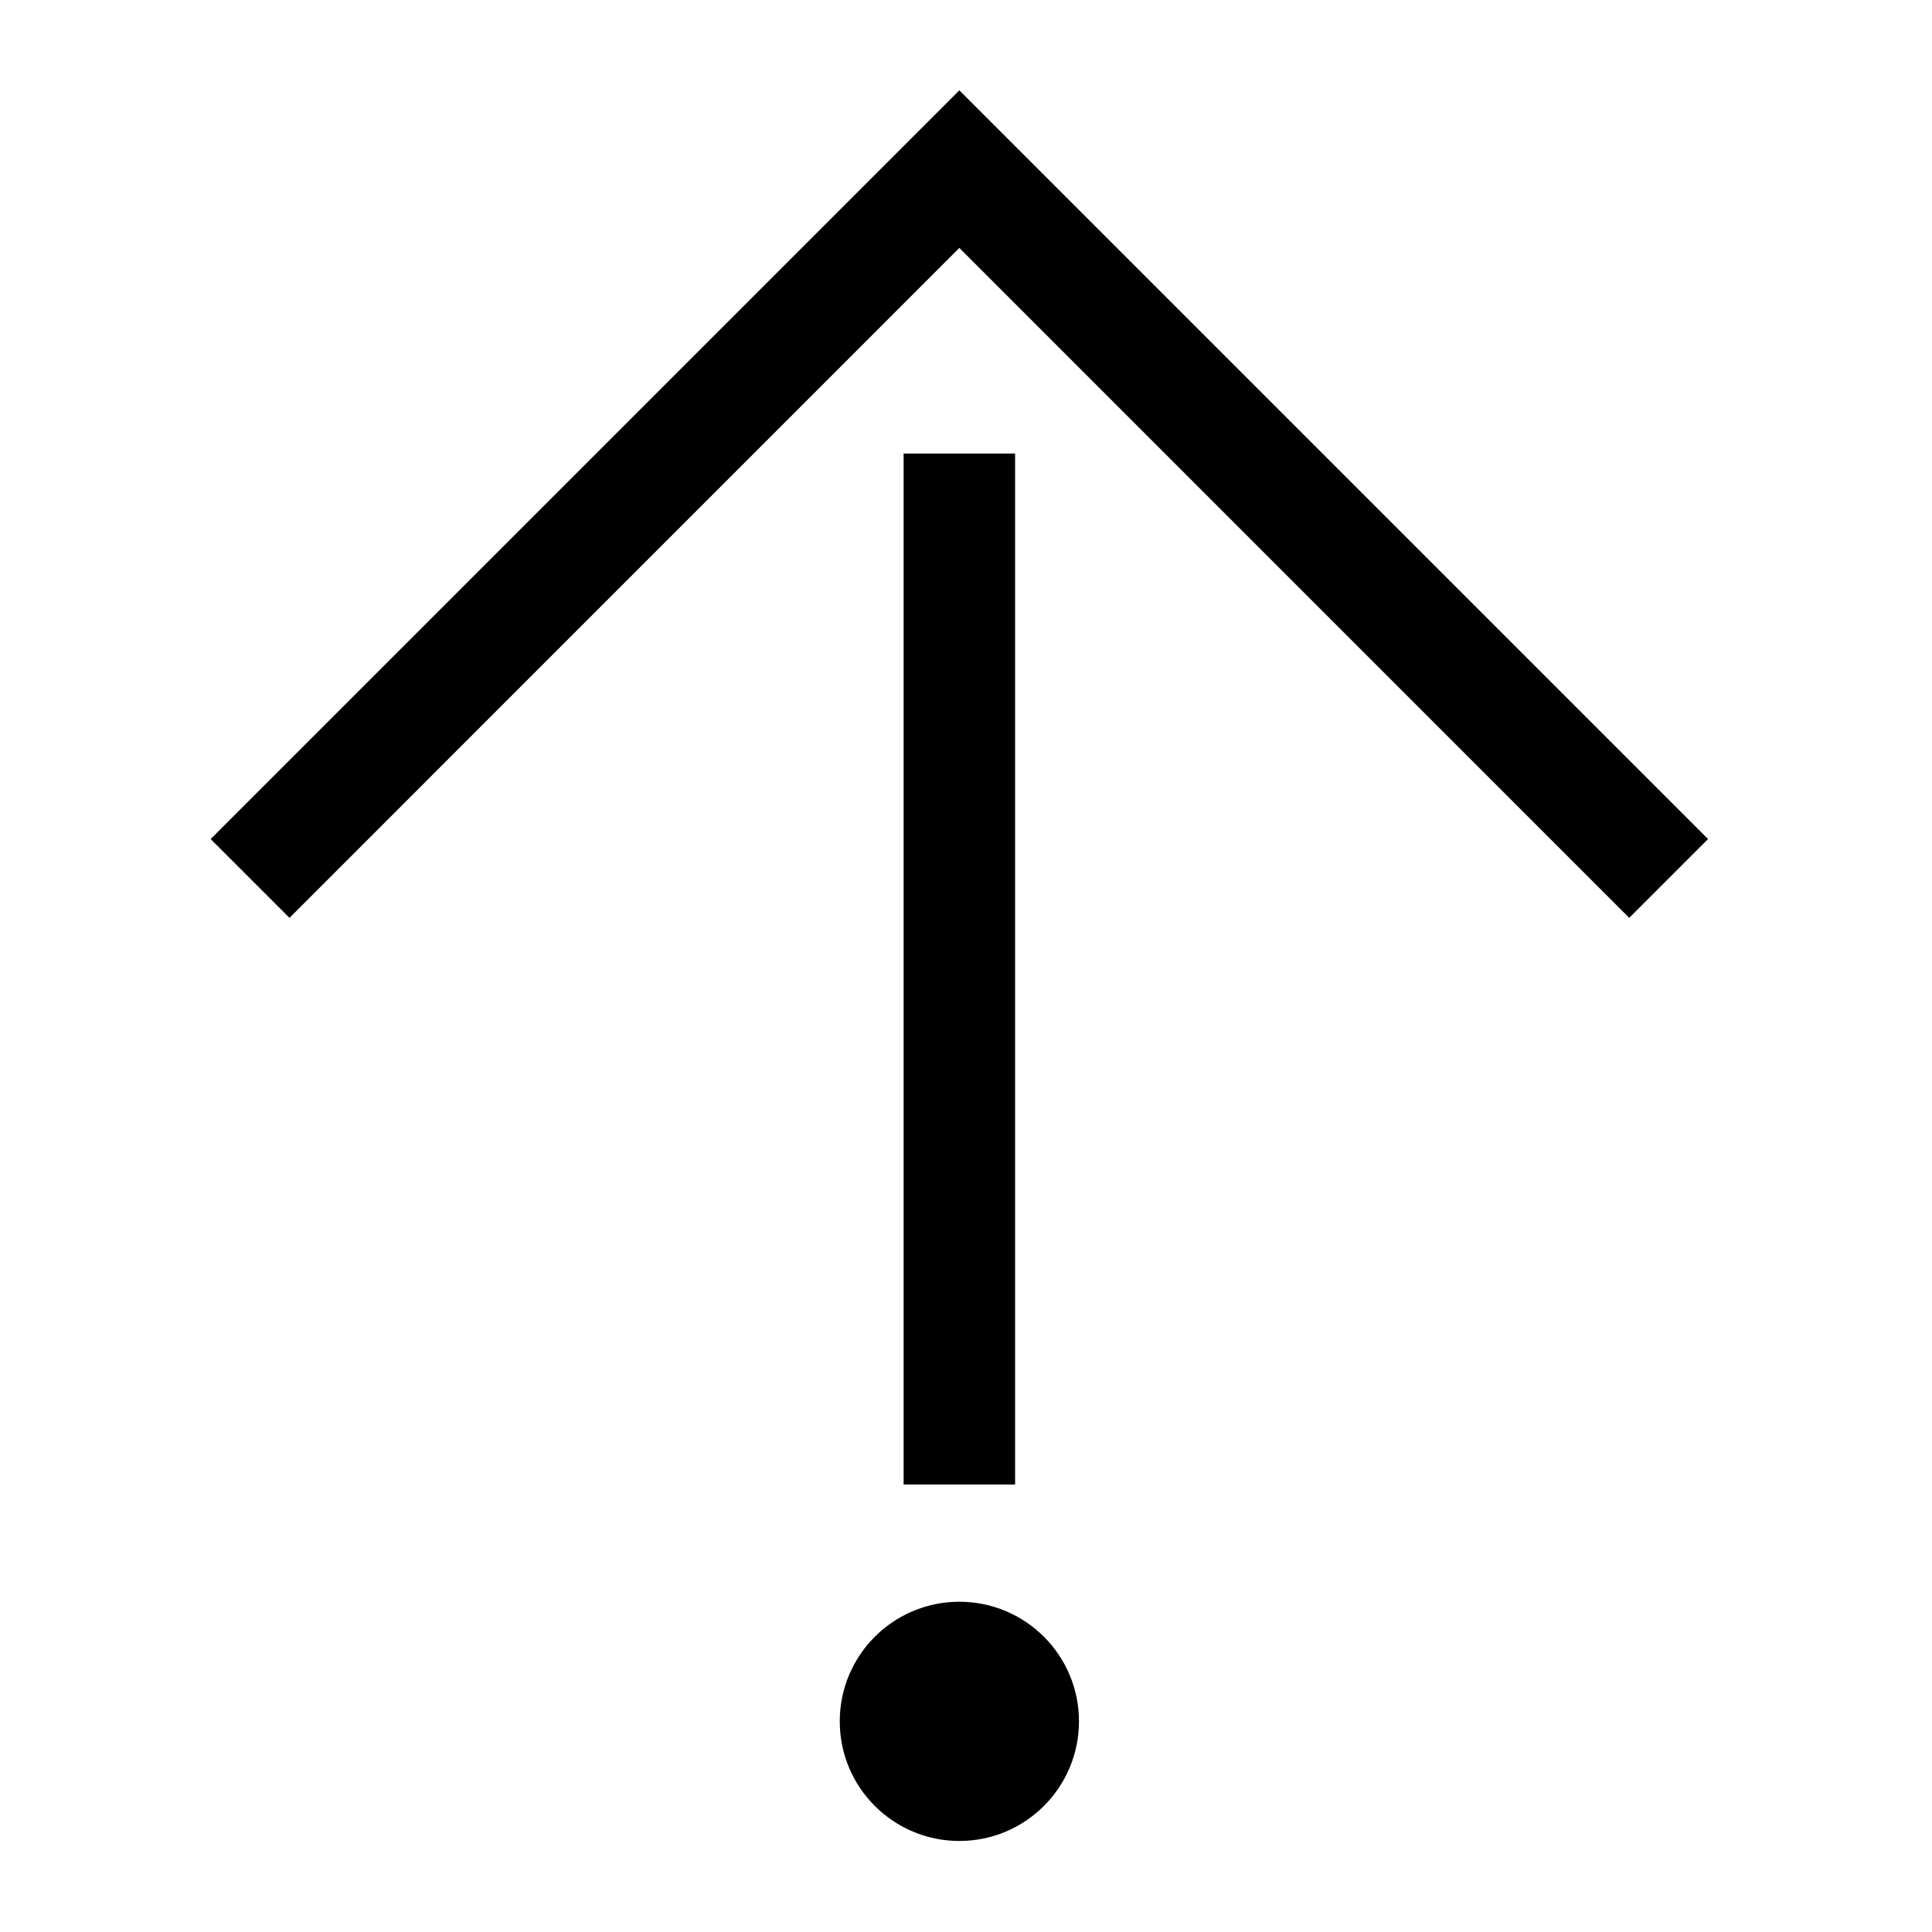
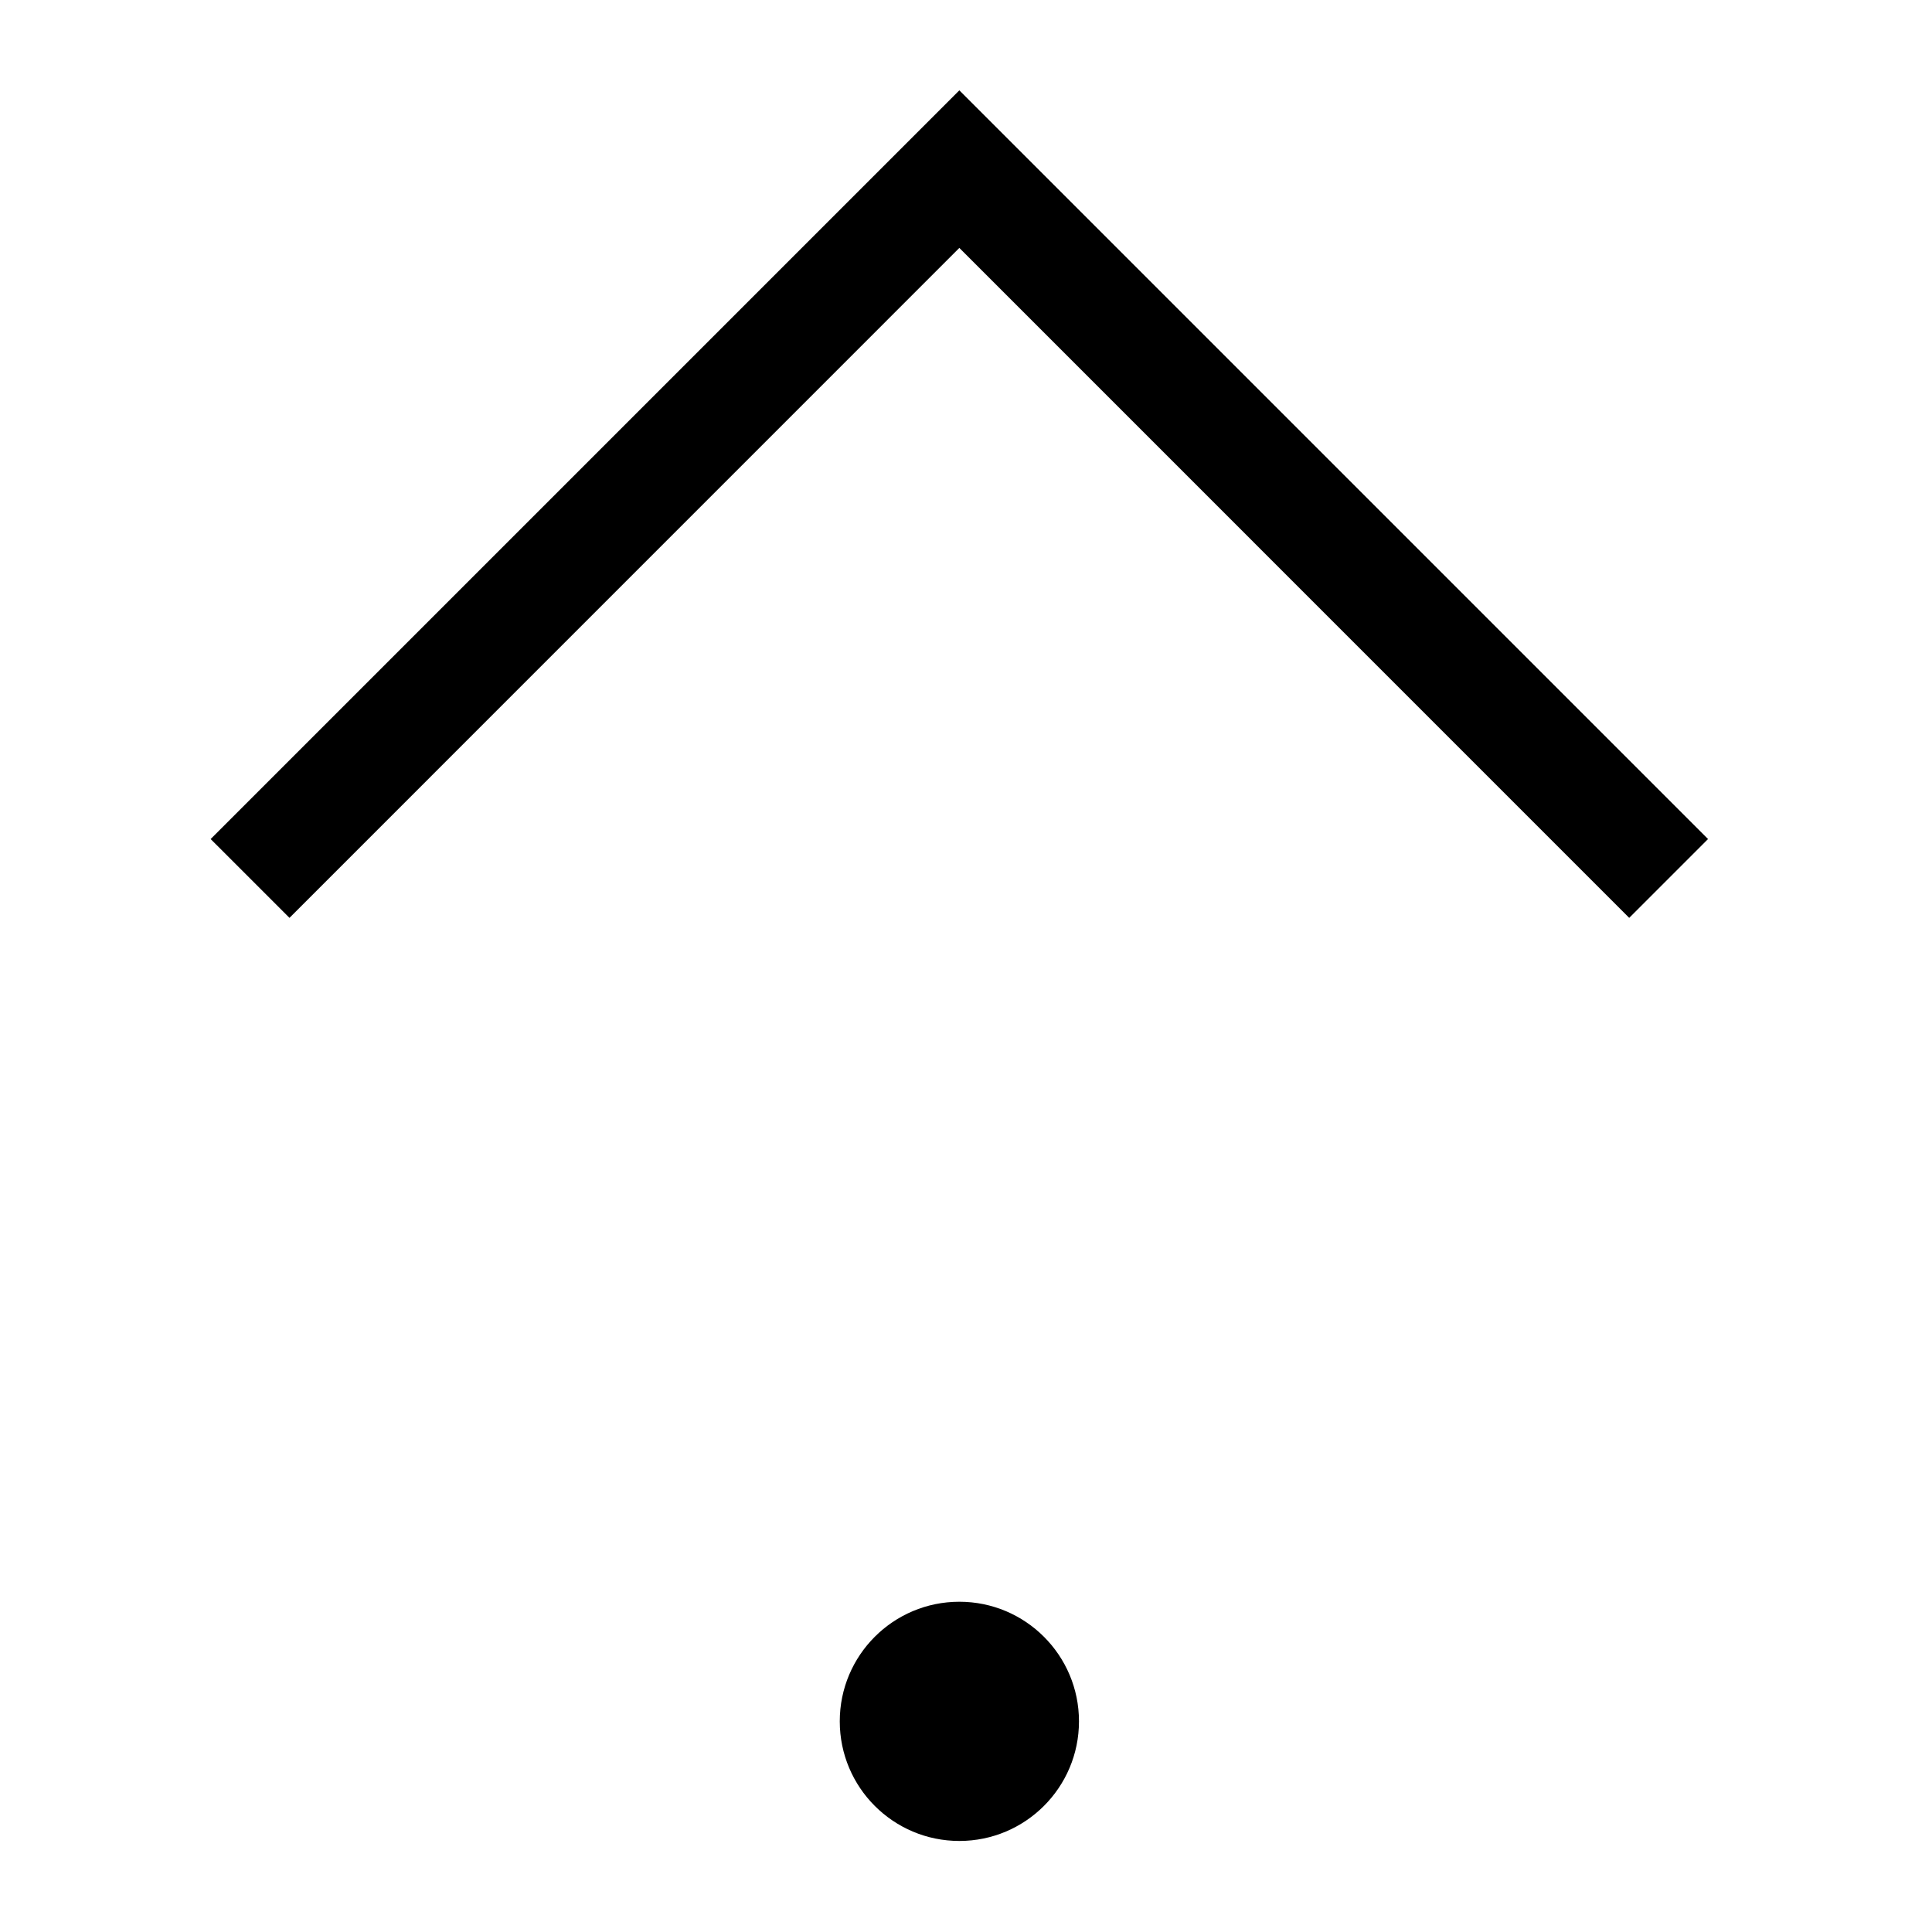
<svg xmlns="http://www.w3.org/2000/svg" fill="#000000" width="800px" height="800px" version="1.1" viewBox="144 144 512 512">
  <g>
    <path d="m199.82 366.35 20.895 20.891 177.52-177.54 177.52 177.54 20.891-20.891-198.41-198.41-198.41 198.41" />
-     <path d="m383.47 264.19h29.539v273.22h-29.539z" />
    <path d="m429.94 600.17c0-17.504-14.199-31.691-31.699-31.691-17.508 0-31.695 14.188-31.695 31.691 0 17.512 14.188 31.703 31.695 31.703 17.5 0 31.699-14.191 31.699-31.703z" />
  </g>
</svg>